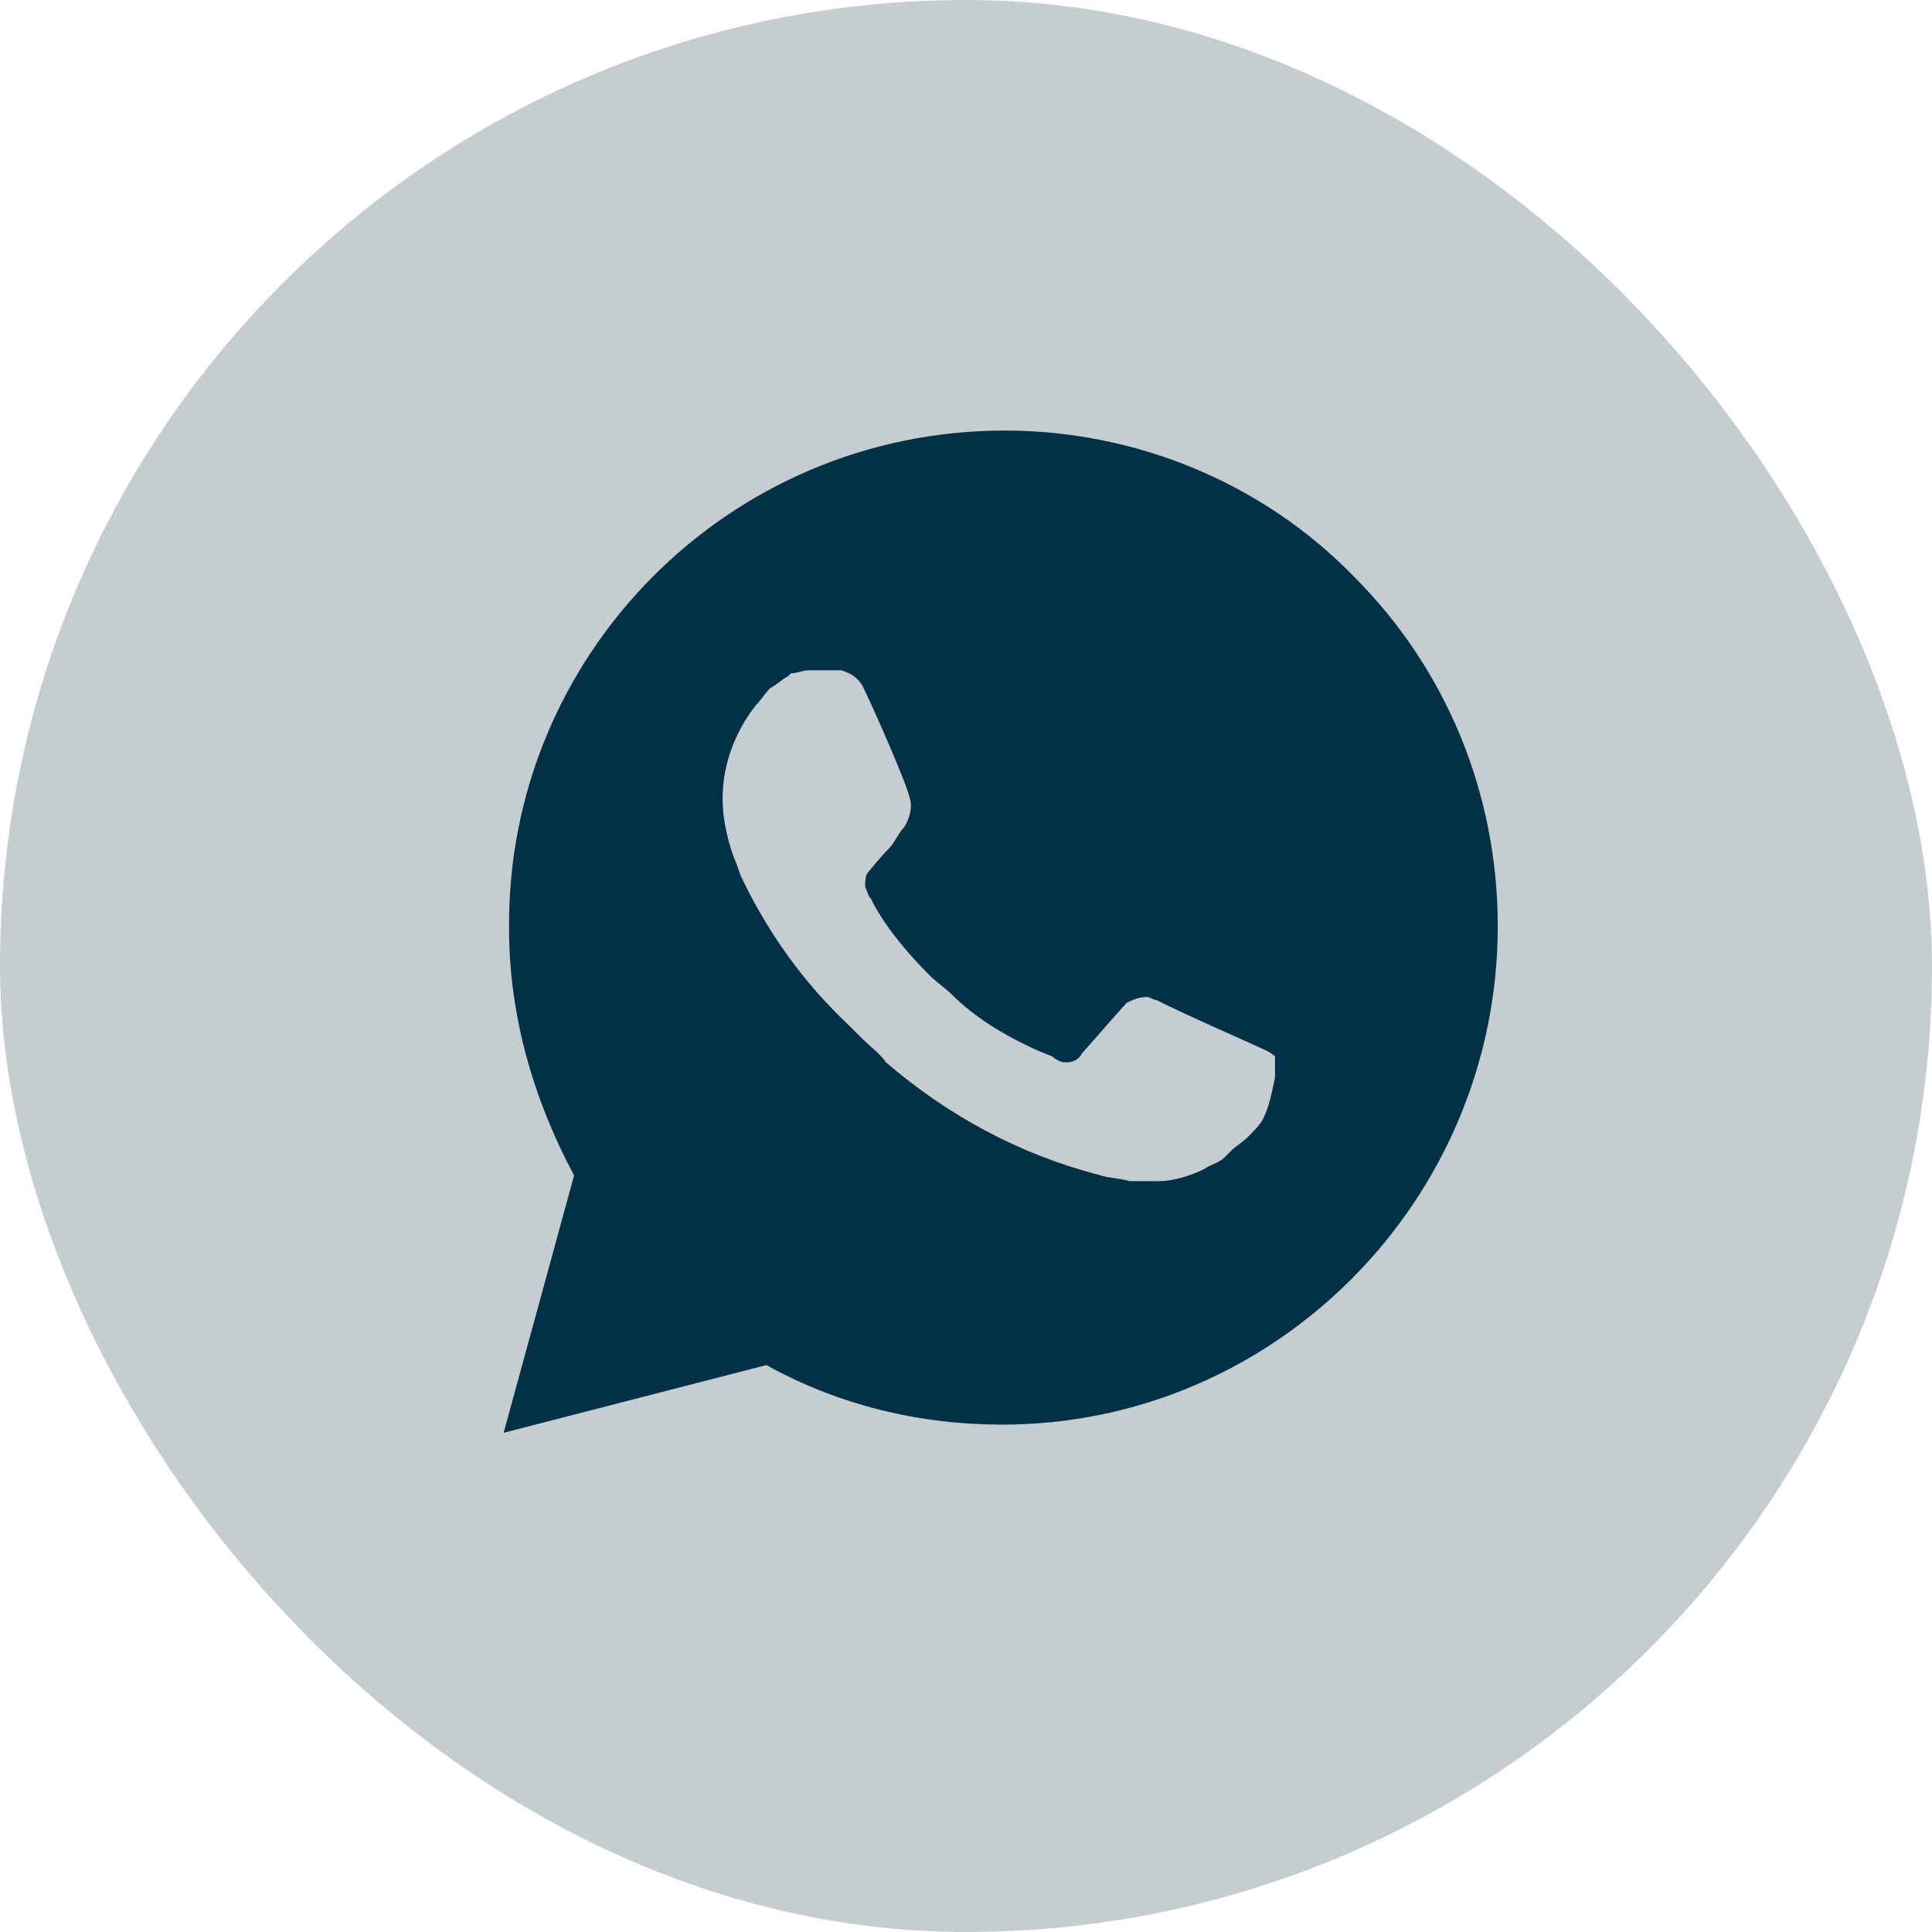
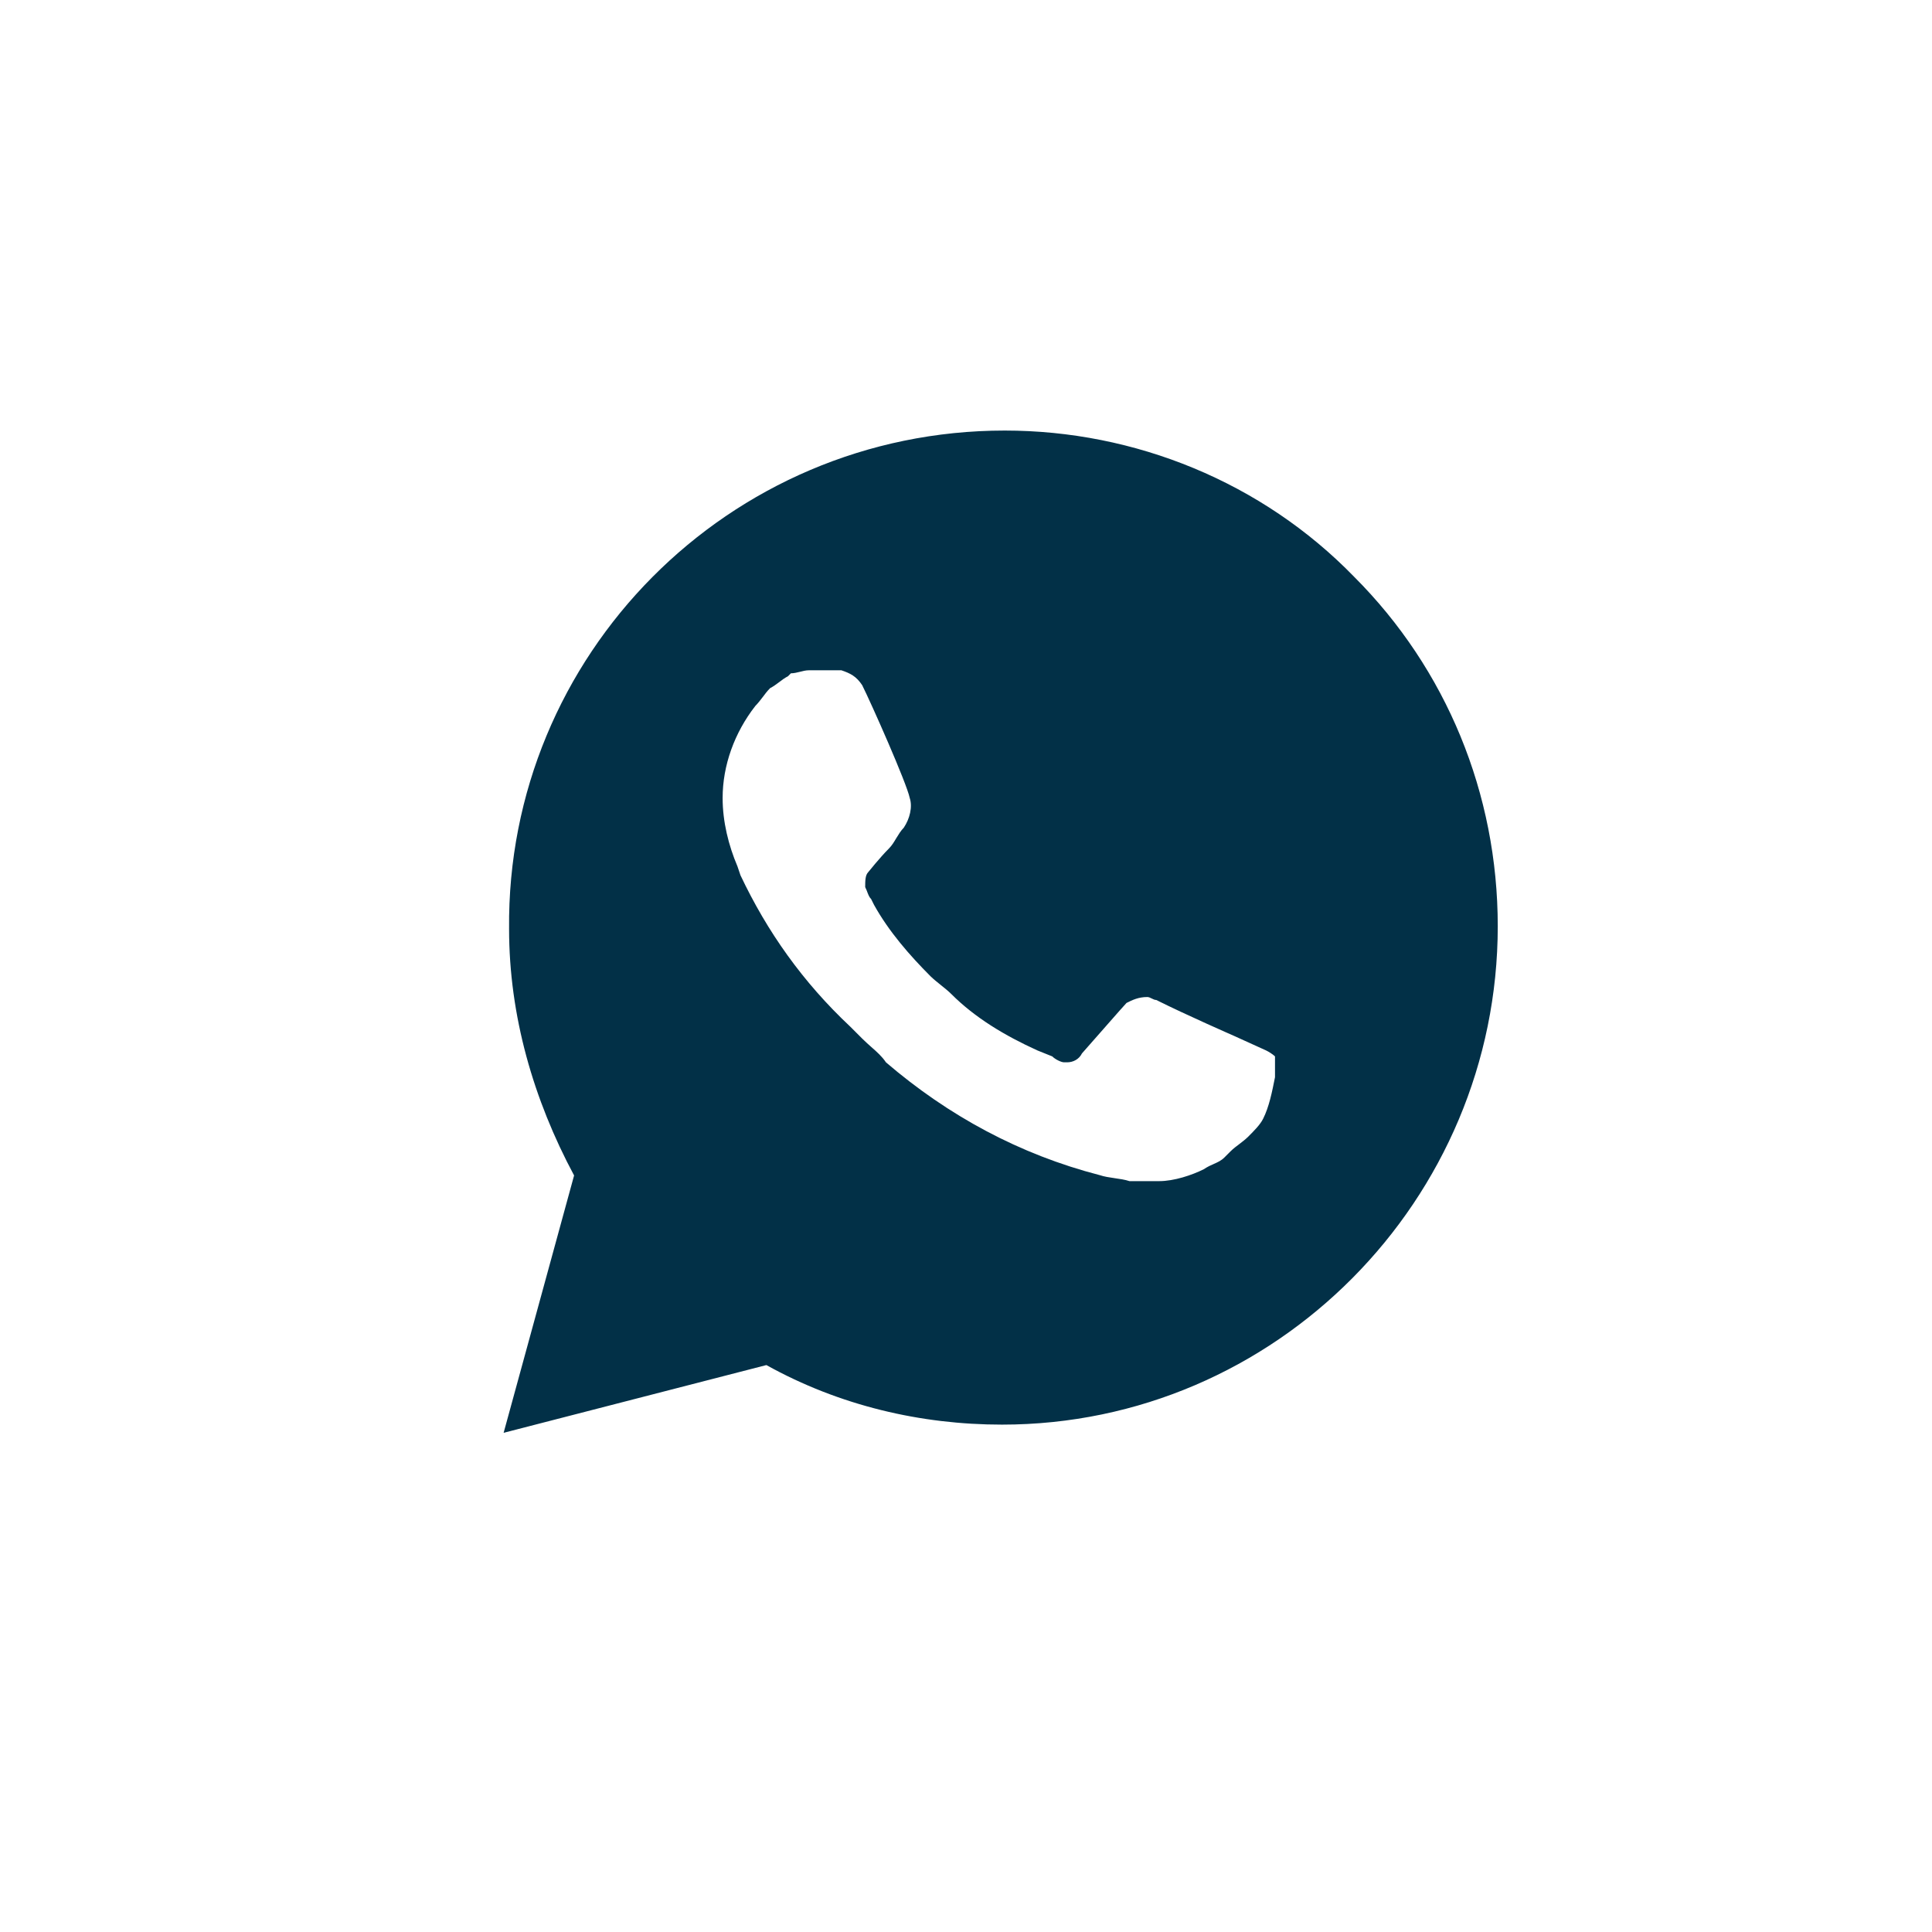
<svg xmlns="http://www.w3.org/2000/svg" width="34" height="34" viewBox="0 0 34 34" fill="none">
-   <rect width="34" height="34" rx="17" fill="#C5CDD0" />
  <path fill-rule="evenodd" clip-rule="evenodd" d="M17.682 7.577C19.97 7.577 22.211 8.483 23.831 10.151C25.452 11.772 26.358 13.965 26.358 16.3C26.358 21.115 22.449 25.071 17.634 25.071C16.204 25.071 14.774 24.738 13.487 24.023L8.863 25.215L10.103 20.686C9.388 19.351 8.959 17.873 8.959 16.348C8.911 11.534 12.82 7.577 17.682 7.577ZM21.706 18.225L22.281 18.486C22.386 18.538 22.438 18.591 22.438 18.591V18.957C22.386 19.218 22.334 19.479 22.229 19.688C22.177 19.793 22.072 19.897 21.968 20.002C21.915 20.054 21.863 20.093 21.811 20.133C21.759 20.172 21.706 20.211 21.654 20.263L21.549 20.368C21.491 20.426 21.432 20.452 21.364 20.482C21.311 20.505 21.252 20.531 21.184 20.577C20.975 20.681 20.661 20.786 20.4 20.786H19.877C19.799 20.76 19.707 20.747 19.616 20.734C19.524 20.721 19.433 20.707 19.355 20.681C17.943 20.316 16.689 19.636 15.591 18.695C15.523 18.593 15.433 18.513 15.334 18.426C15.282 18.38 15.228 18.331 15.173 18.277L14.964 18.068C14.128 17.284 13.501 16.396 13.031 15.403L12.978 15.246C12.822 14.88 12.717 14.462 12.717 14.044C12.717 13.469 12.926 12.894 13.292 12.424C13.344 12.371 13.383 12.319 13.423 12.267C13.462 12.215 13.501 12.162 13.553 12.11C13.605 12.084 13.658 12.045 13.71 12.006C13.762 11.966 13.815 11.927 13.867 11.901L13.919 11.849C13.971 11.849 14.024 11.836 14.076 11.823C14.128 11.81 14.18 11.796 14.233 11.796H14.807C14.964 11.849 15.069 11.901 15.173 12.058C15.33 12.371 15.957 13.783 16.01 14.044C16.062 14.201 16.01 14.41 15.905 14.566C15.853 14.619 15.814 14.684 15.774 14.749C15.735 14.815 15.696 14.88 15.644 14.932C15.487 15.089 15.278 15.35 15.278 15.35C15.226 15.403 15.226 15.507 15.226 15.612C15.246 15.652 15.258 15.684 15.268 15.712C15.286 15.756 15.298 15.789 15.33 15.821L15.382 15.925C15.644 16.396 16.01 16.814 16.375 17.18C16.428 17.232 16.493 17.284 16.558 17.336C16.624 17.389 16.689 17.441 16.741 17.493C17.159 17.911 17.682 18.225 18.257 18.486L18.518 18.591C18.57 18.643 18.675 18.695 18.727 18.695H18.78C18.884 18.695 18.989 18.643 19.041 18.538C19.773 17.702 19.825 17.65 19.825 17.65C19.929 17.598 20.034 17.546 20.191 17.546C20.217 17.546 20.243 17.559 20.269 17.572C20.295 17.585 20.321 17.598 20.348 17.598C20.87 17.859 21.706 18.225 21.706 18.225Z" fill="#023047" />
</svg>